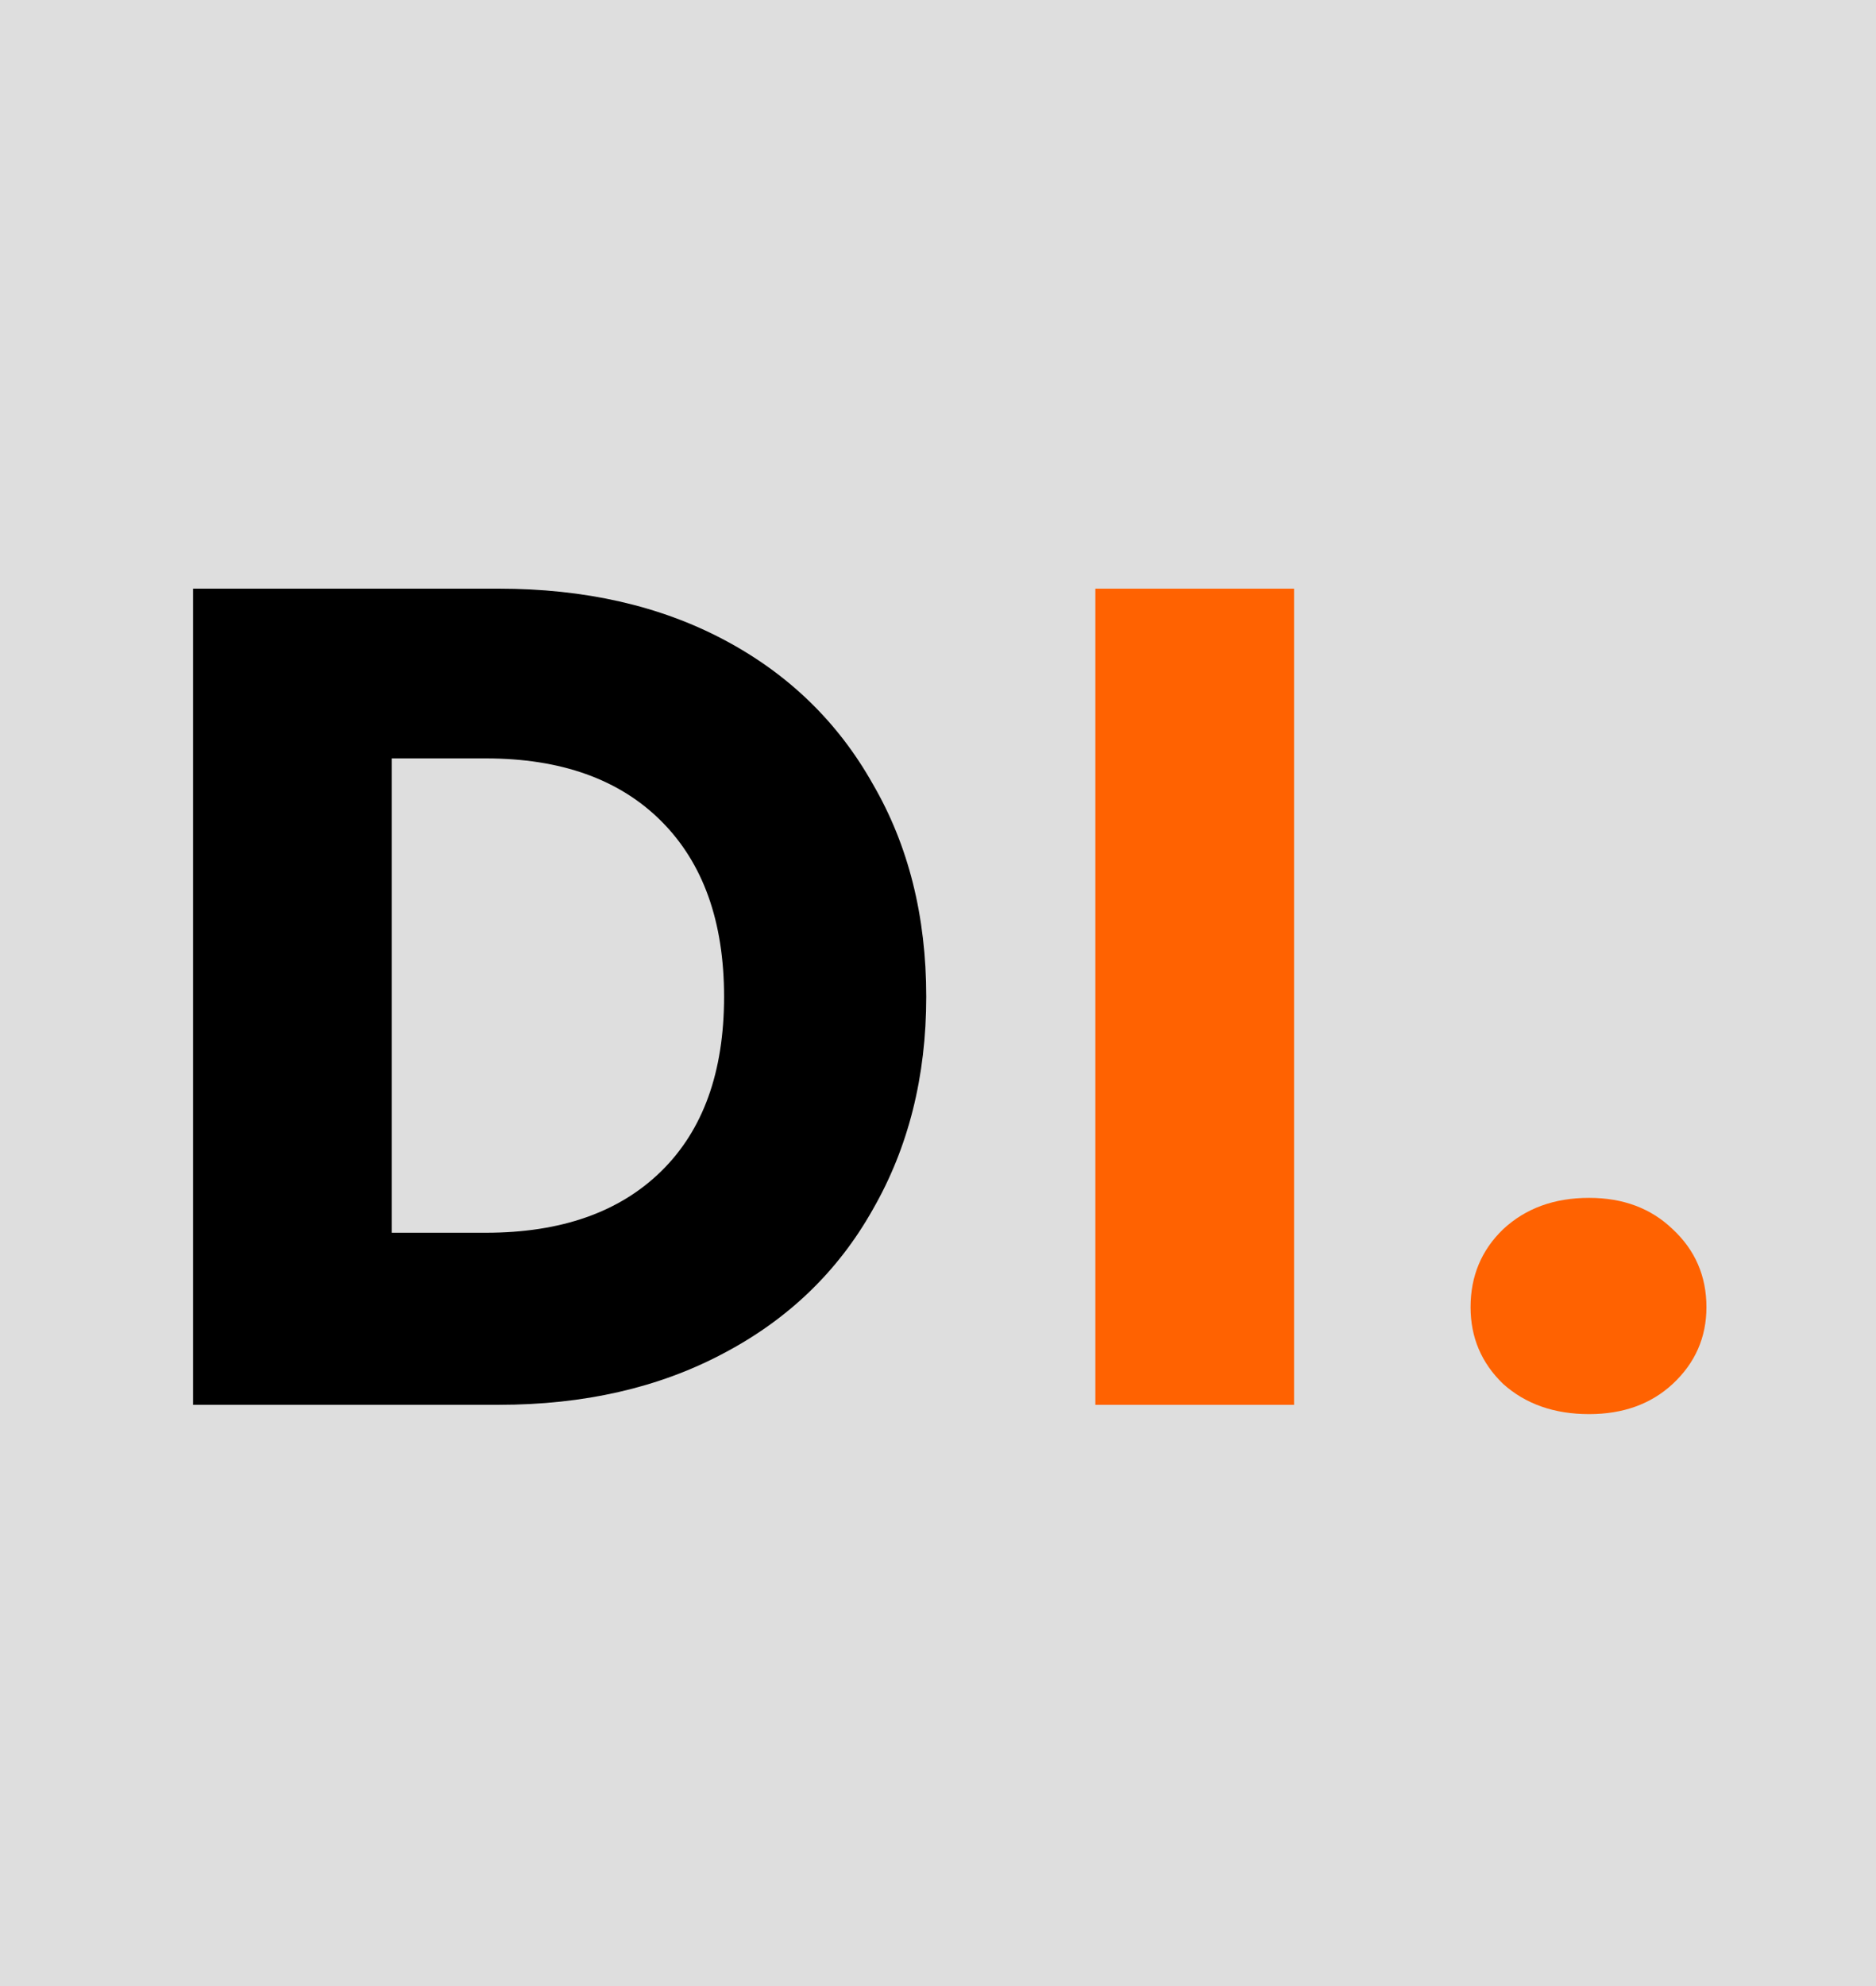
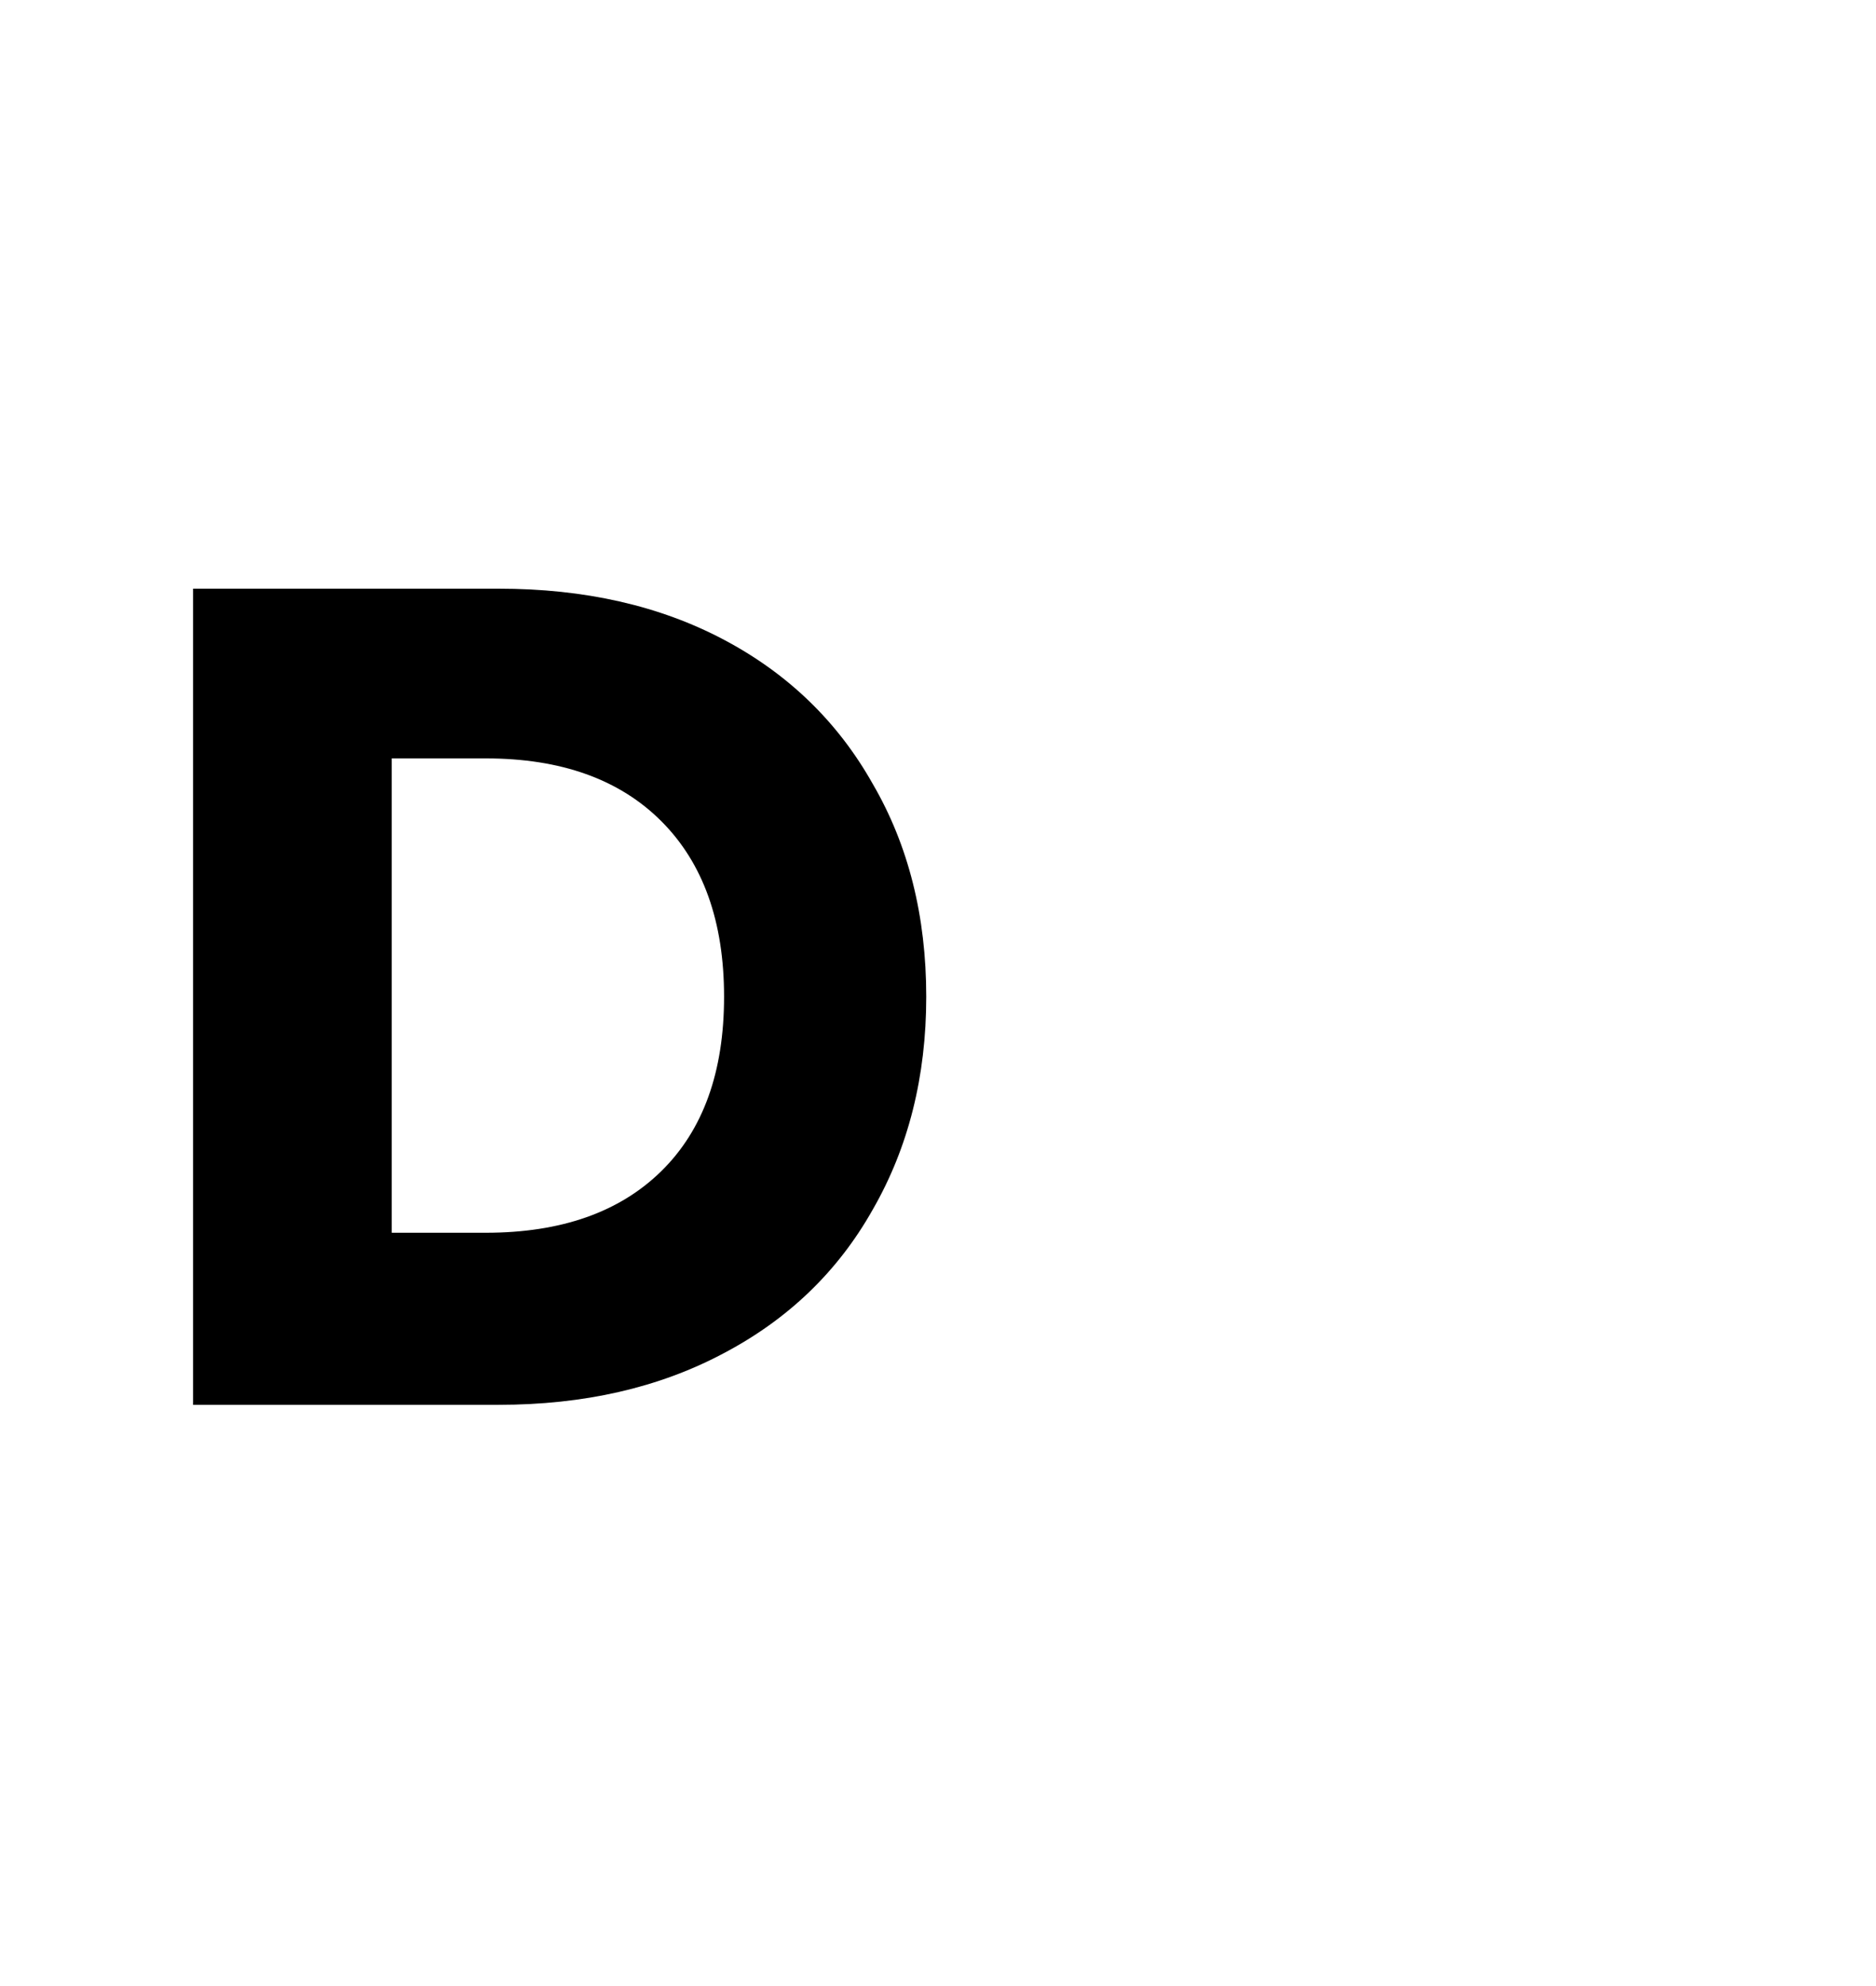
<svg xmlns="http://www.w3.org/2000/svg" width="155" height="164" viewBox="0 0 155 164" fill="none">
-   <rect width="155" height="164" fill="#DEDEDE" />
  <path d="M41.2 48.608C48.304 48.608 54.512 50.016 59.824 52.832C65.136 55.648 69.232 59.616 72.112 64.736C75.056 69.792 76.528 75.648 76.528 82.304C76.528 88.896 75.056 94.752 72.112 99.872C69.232 104.992 65.104 108.96 59.728 111.776C54.416 114.592 48.24 116 41.2 116H15.952V48.608H41.2ZM40.144 101.792C46.352 101.792 51.184 100.096 54.64 96.704C58.096 93.312 59.824 88.512 59.824 82.304C59.824 76.096 58.096 71.264 54.64 67.808C51.184 64.352 46.352 62.624 40.144 62.624H32.368V101.792H40.144Z" fill="black" />
-   <path d="M106.918 48.608V116H90.502V48.608H106.918ZM131.294 116.768C128.414 116.768 126.046 115.936 124.19 114.272C122.398 112.544 121.502 110.432 121.502 107.936C121.502 105.376 122.398 103.232 124.19 101.504C126.046 99.776 128.414 98.912 131.294 98.912C134.11 98.912 136.414 99.776 138.207 101.504C140.062 103.232 140.99 105.376 140.99 107.936C140.99 110.432 140.062 112.544 138.207 114.272C136.414 115.936 134.11 116.768 131.294 116.768Z" fill="#FF6201" />
</svg>